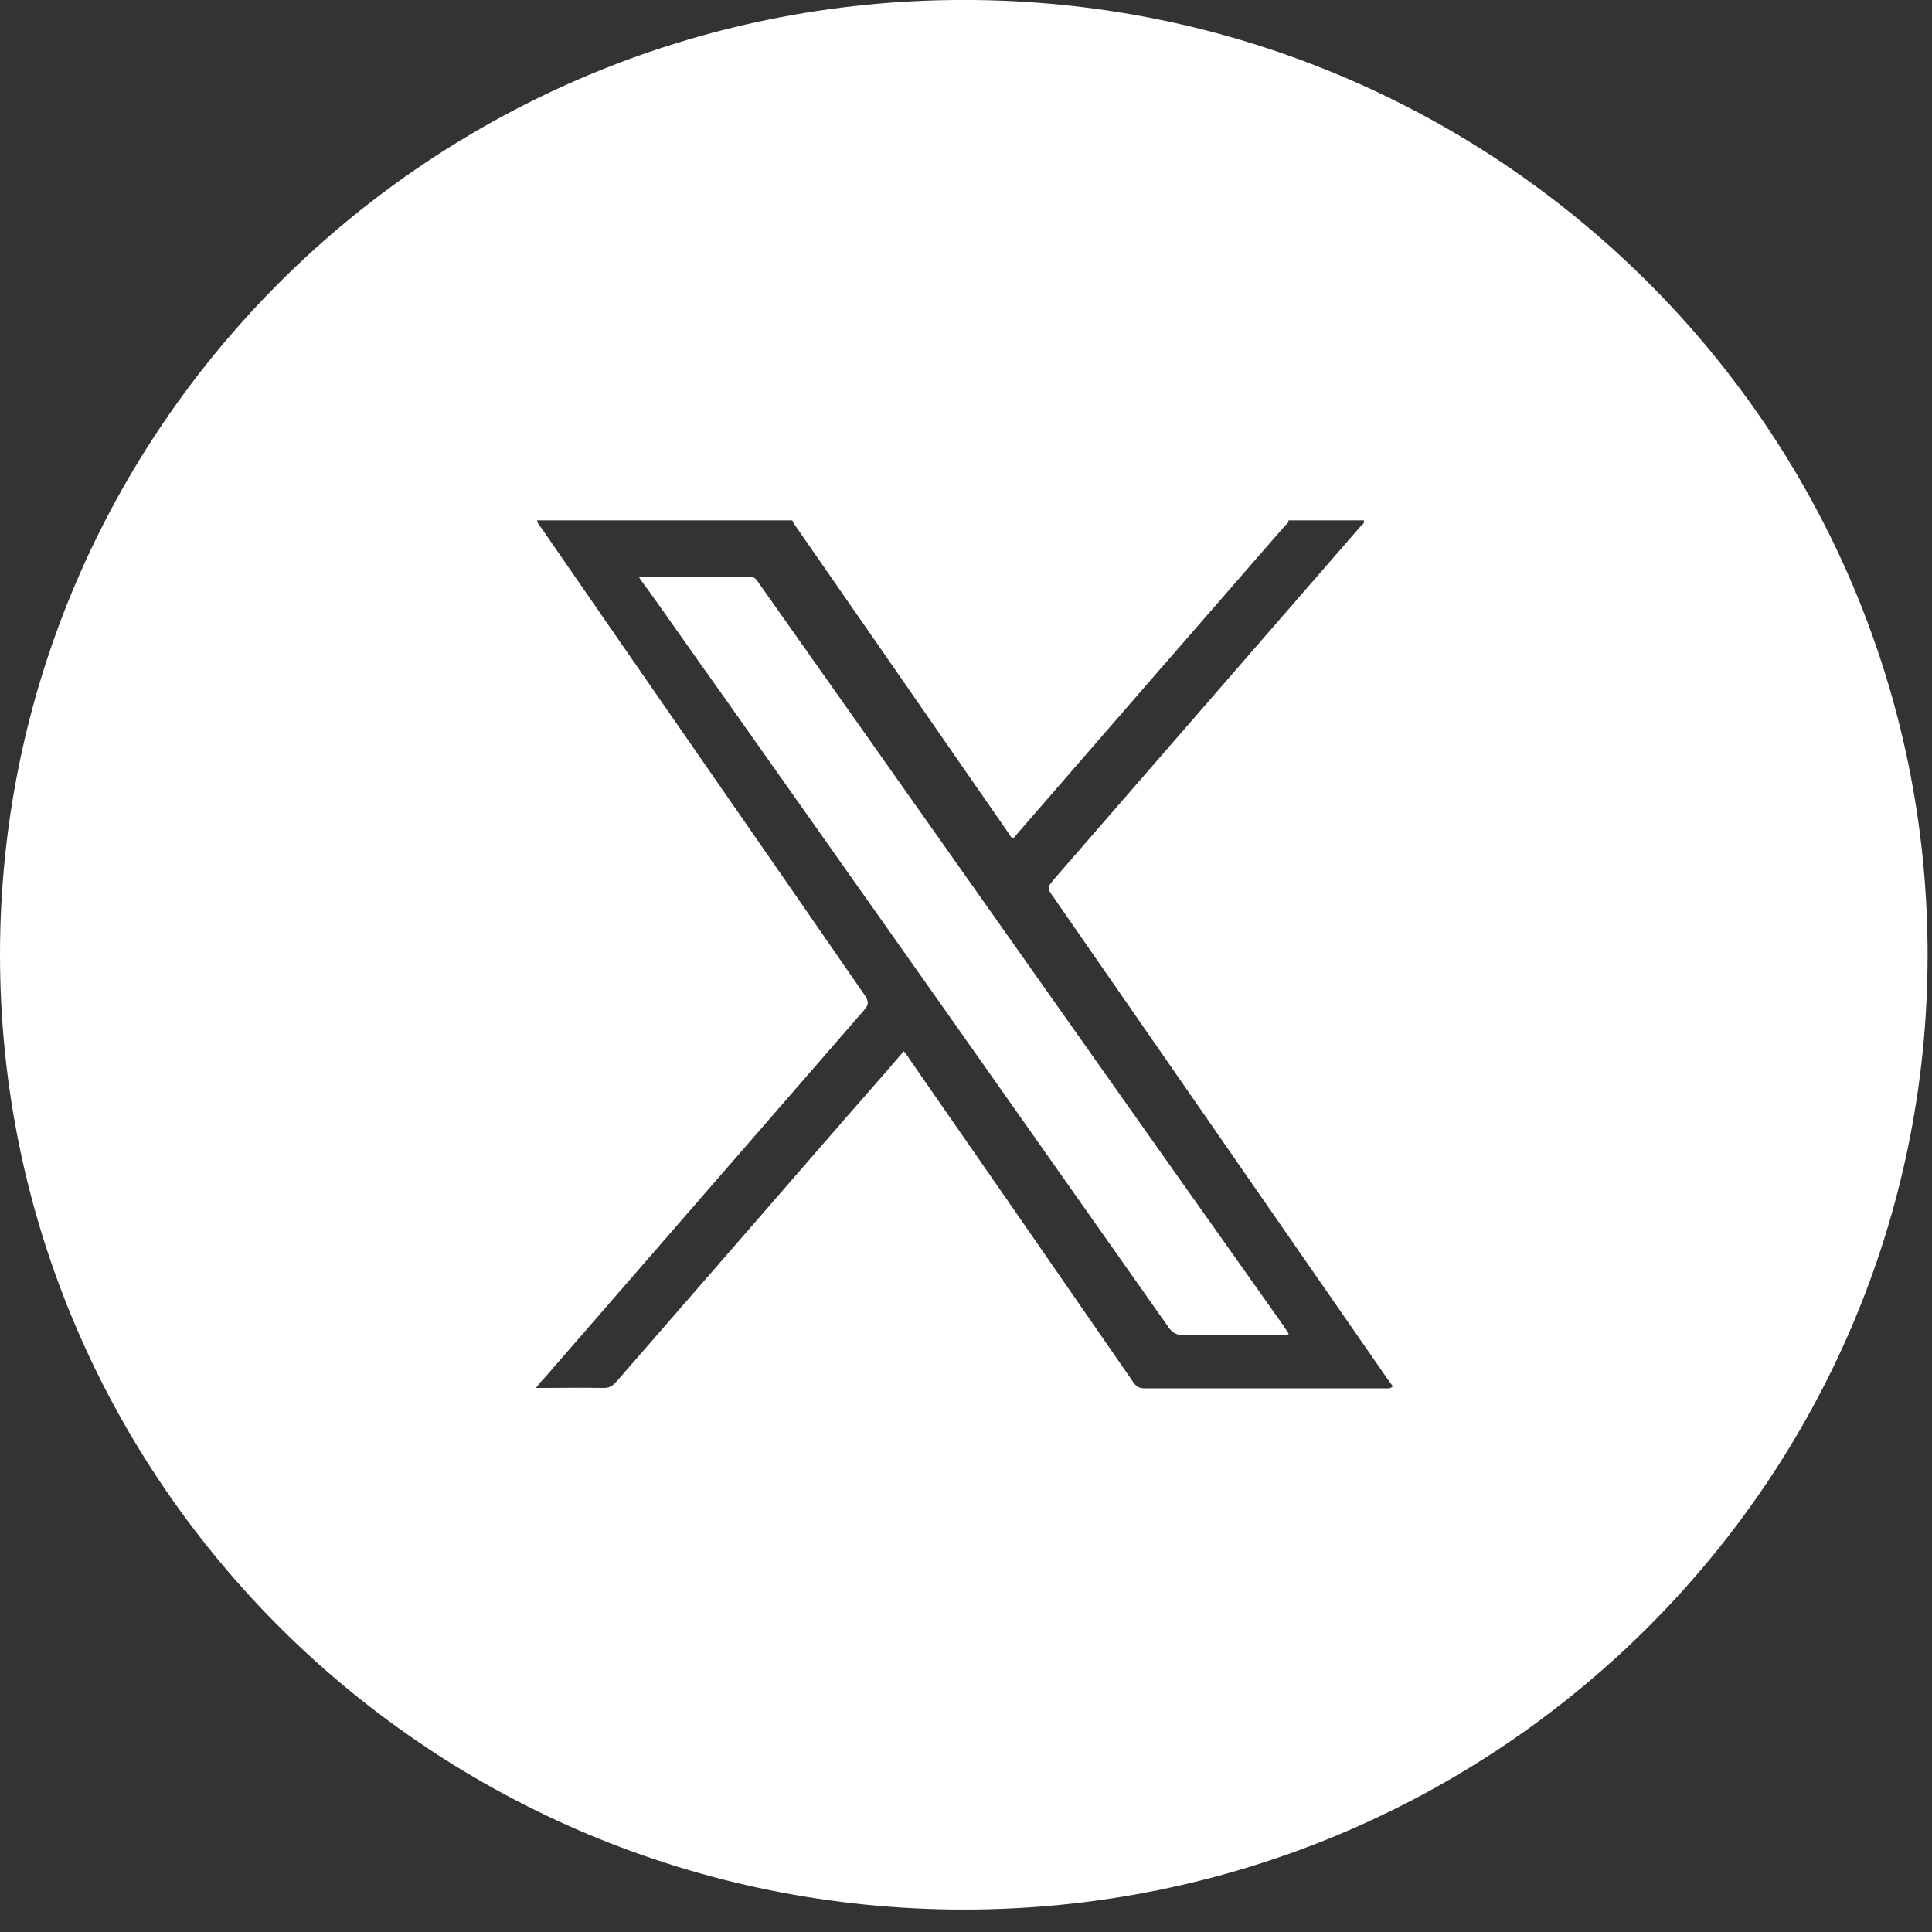
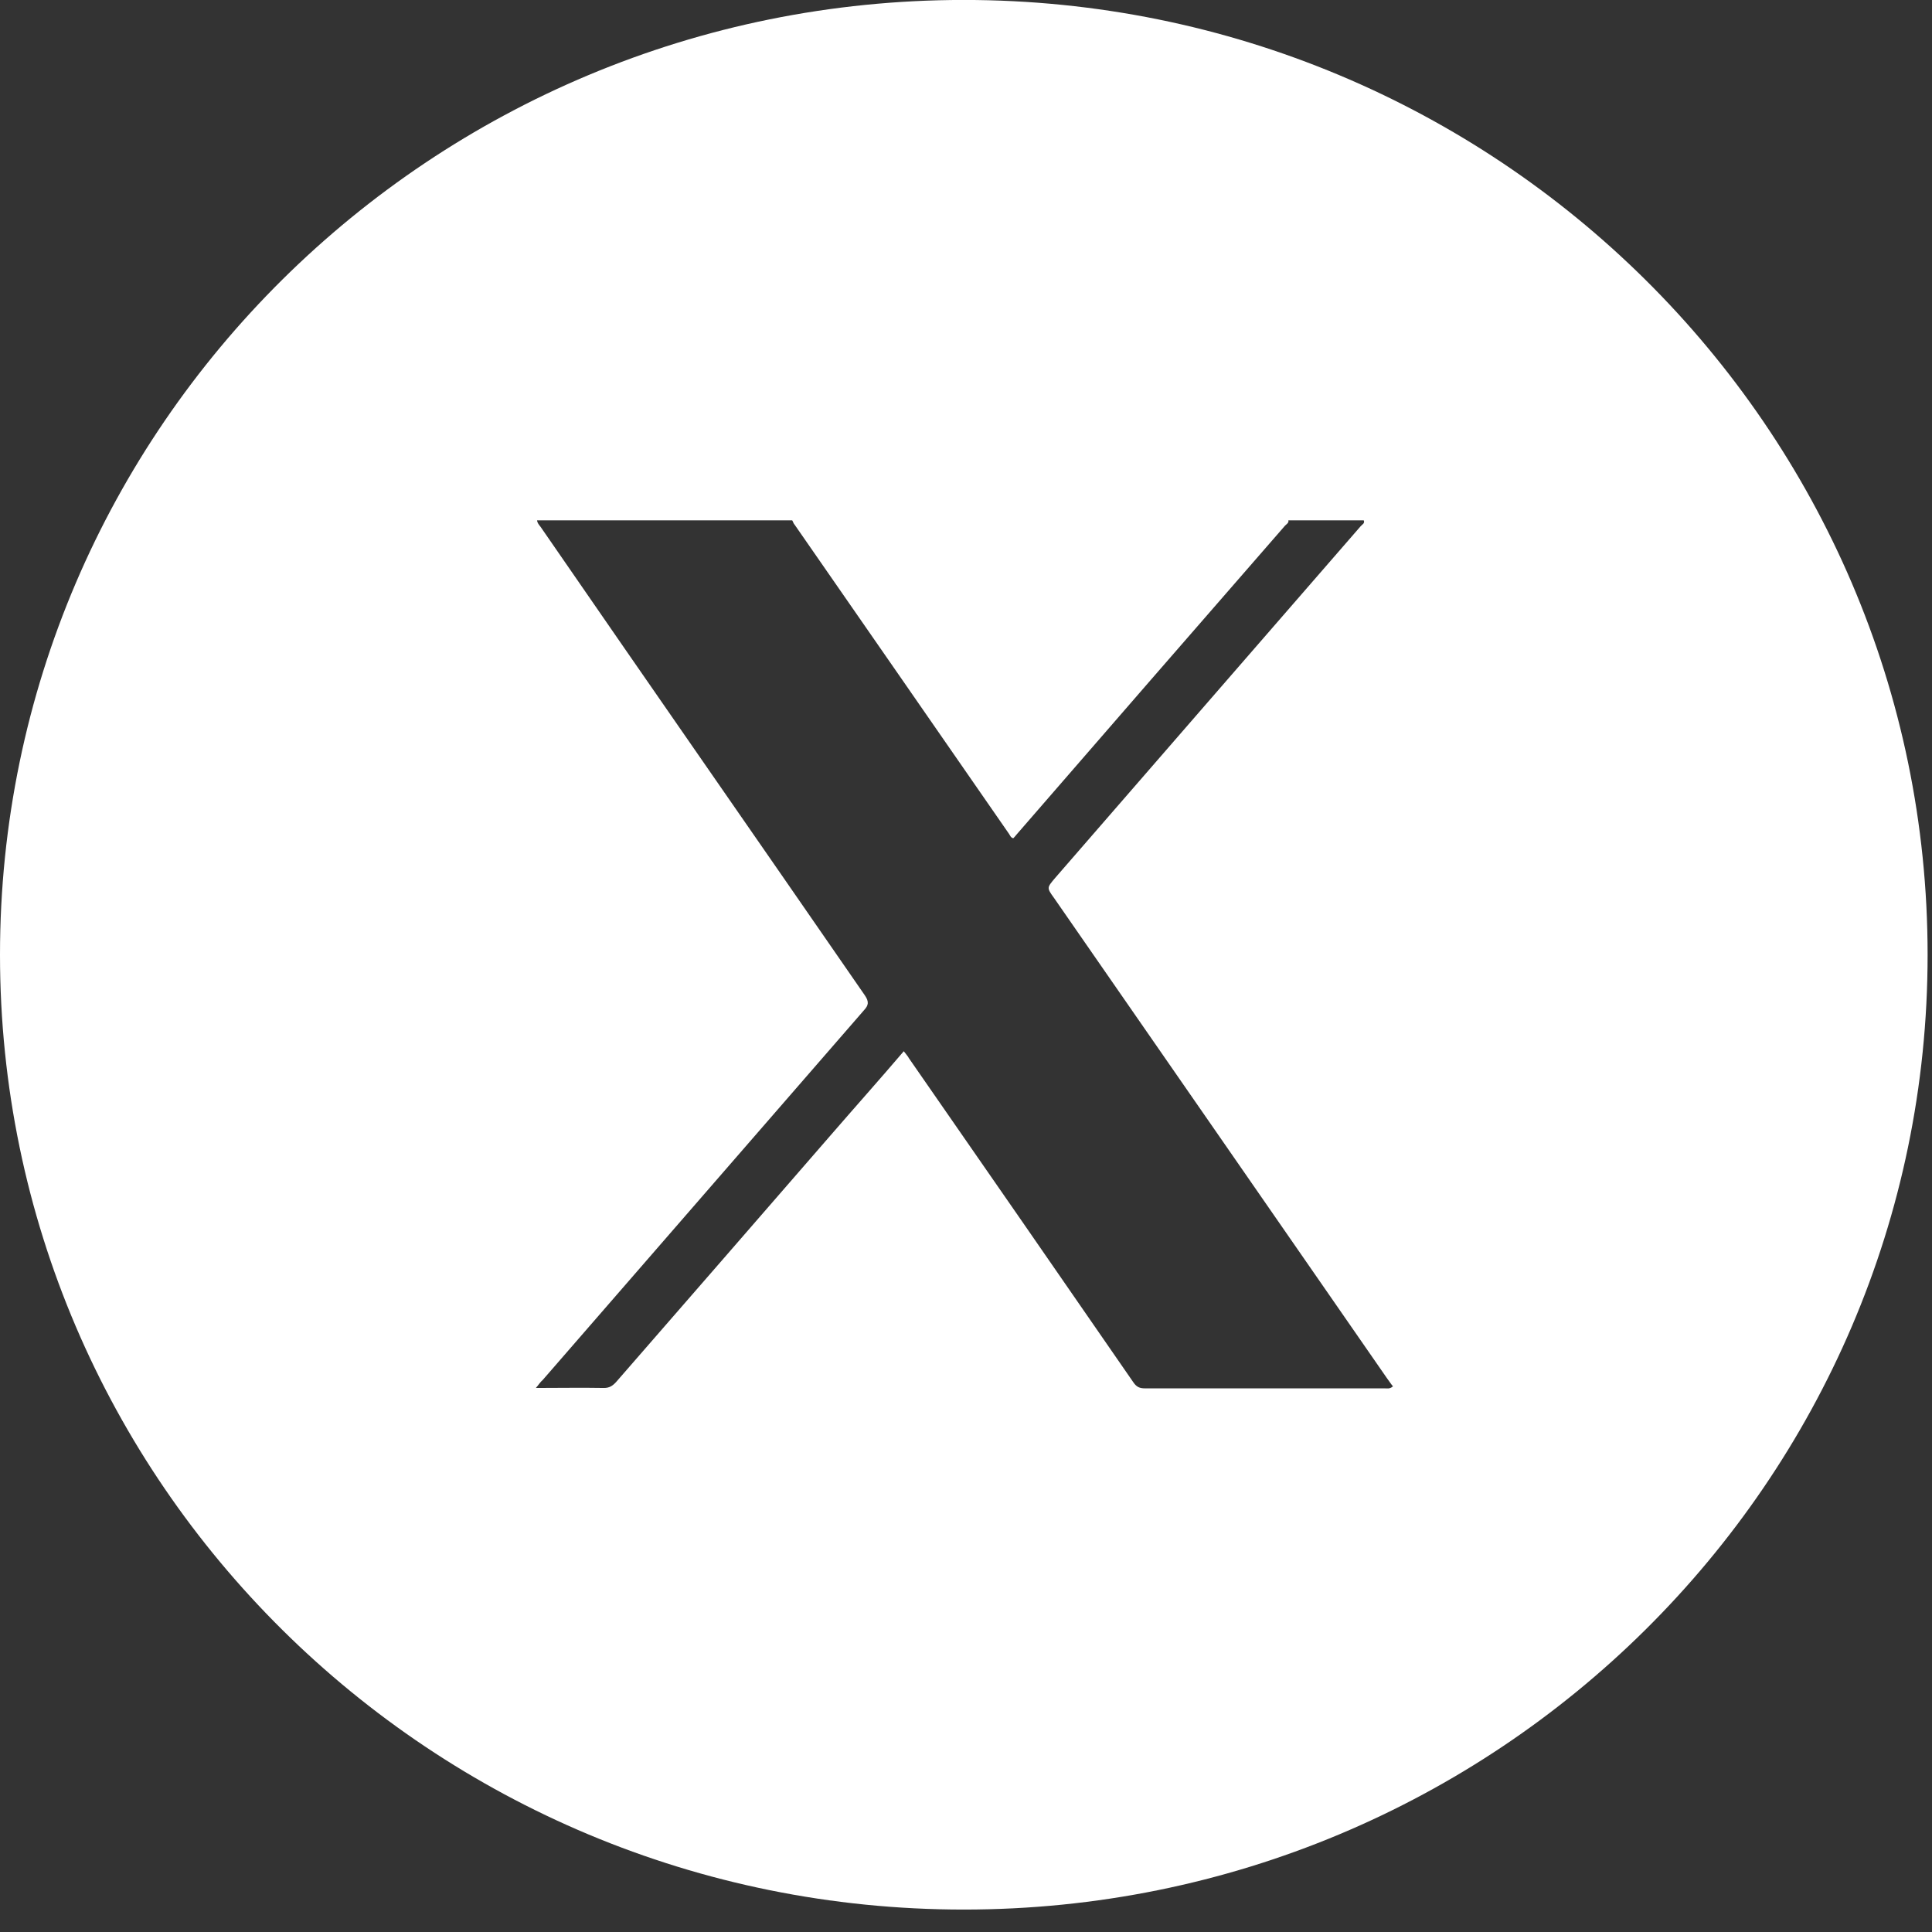
<svg xmlns="http://www.w3.org/2000/svg" width="44" height="44" viewBox="0 0 44 44" fill="none">
  <rect x="0" y="0" width="44" height="44" fill="#333333" stroke="none" />
-   <path d="M19.788 16.83C18.957 15.649 18.125 14.478 17.294 13.297C17.238 13.224 17.211 13.142 17.1 13.142C16.25 13.142 15.428 13.142 14.55 13.142C14.615 13.233 14.652 13.297 14.707 13.361C15.28 14.157 15.834 14.963 16.407 15.759C19.816 20.582 23.225 25.414 26.625 30.246C26.708 30.356 26.791 30.402 26.92 30.402C27.678 30.393 28.426 30.402 29.183 30.402C29.239 30.402 29.294 30.43 29.35 30.375C29.313 30.311 29.267 30.256 29.23 30.192C26.07 25.735 22.929 21.278 19.788 16.83Z" fill="white" />
  <path d="M21.95 -0.001C9.829 -0.001 0 9.737 0 21.744C0 33.751 9.829 43.489 21.95 43.489C34.071 43.489 43.9 33.751 43.9 21.744C43.9 9.737 34.071 -0.001 21.95 -0.001ZM31.539 31.619C29.719 31.619 27.899 31.619 26.079 31.619C25.959 31.619 25.886 31.591 25.812 31.482C24.112 29.02 22.412 26.567 20.703 24.105C20.675 24.05 20.629 24.005 20.583 23.941C20.029 24.59 19.465 25.222 18.911 25.862C17.285 27.738 15.649 29.615 14.033 31.473C13.95 31.564 13.876 31.61 13.756 31.61C13.248 31.601 12.739 31.61 12.204 31.61C12.268 31.537 12.305 31.473 12.361 31.427C14.8 28.617 17.238 25.817 19.677 23.007C19.779 22.897 19.797 22.815 19.696 22.668C17.257 19.136 14.79 15.594 12.342 12.043C12.305 11.979 12.241 11.933 12.231 11.851C14.162 11.851 16.102 11.851 18.042 11.851C18.061 11.878 18.07 11.924 18.098 11.951C19.733 14.303 21.359 16.655 22.985 18.998C23.003 19.026 23.022 19.081 23.077 19.09C23.096 19.072 23.114 19.053 23.142 19.017C25.174 16.674 27.225 14.313 29.267 11.97C29.294 11.942 29.359 11.906 29.341 11.851C29.913 11.851 30.486 11.851 31.059 11.851C31.087 11.924 31.022 11.942 30.985 11.988C28.666 14.66 26.338 17.333 24.029 19.996C23.844 20.216 23.835 20.216 24.001 20.445C26.523 24.087 29.054 27.729 31.576 31.372C31.632 31.445 31.669 31.509 31.724 31.573C31.65 31.637 31.595 31.619 31.539 31.619Z" fill="white" />
</svg>